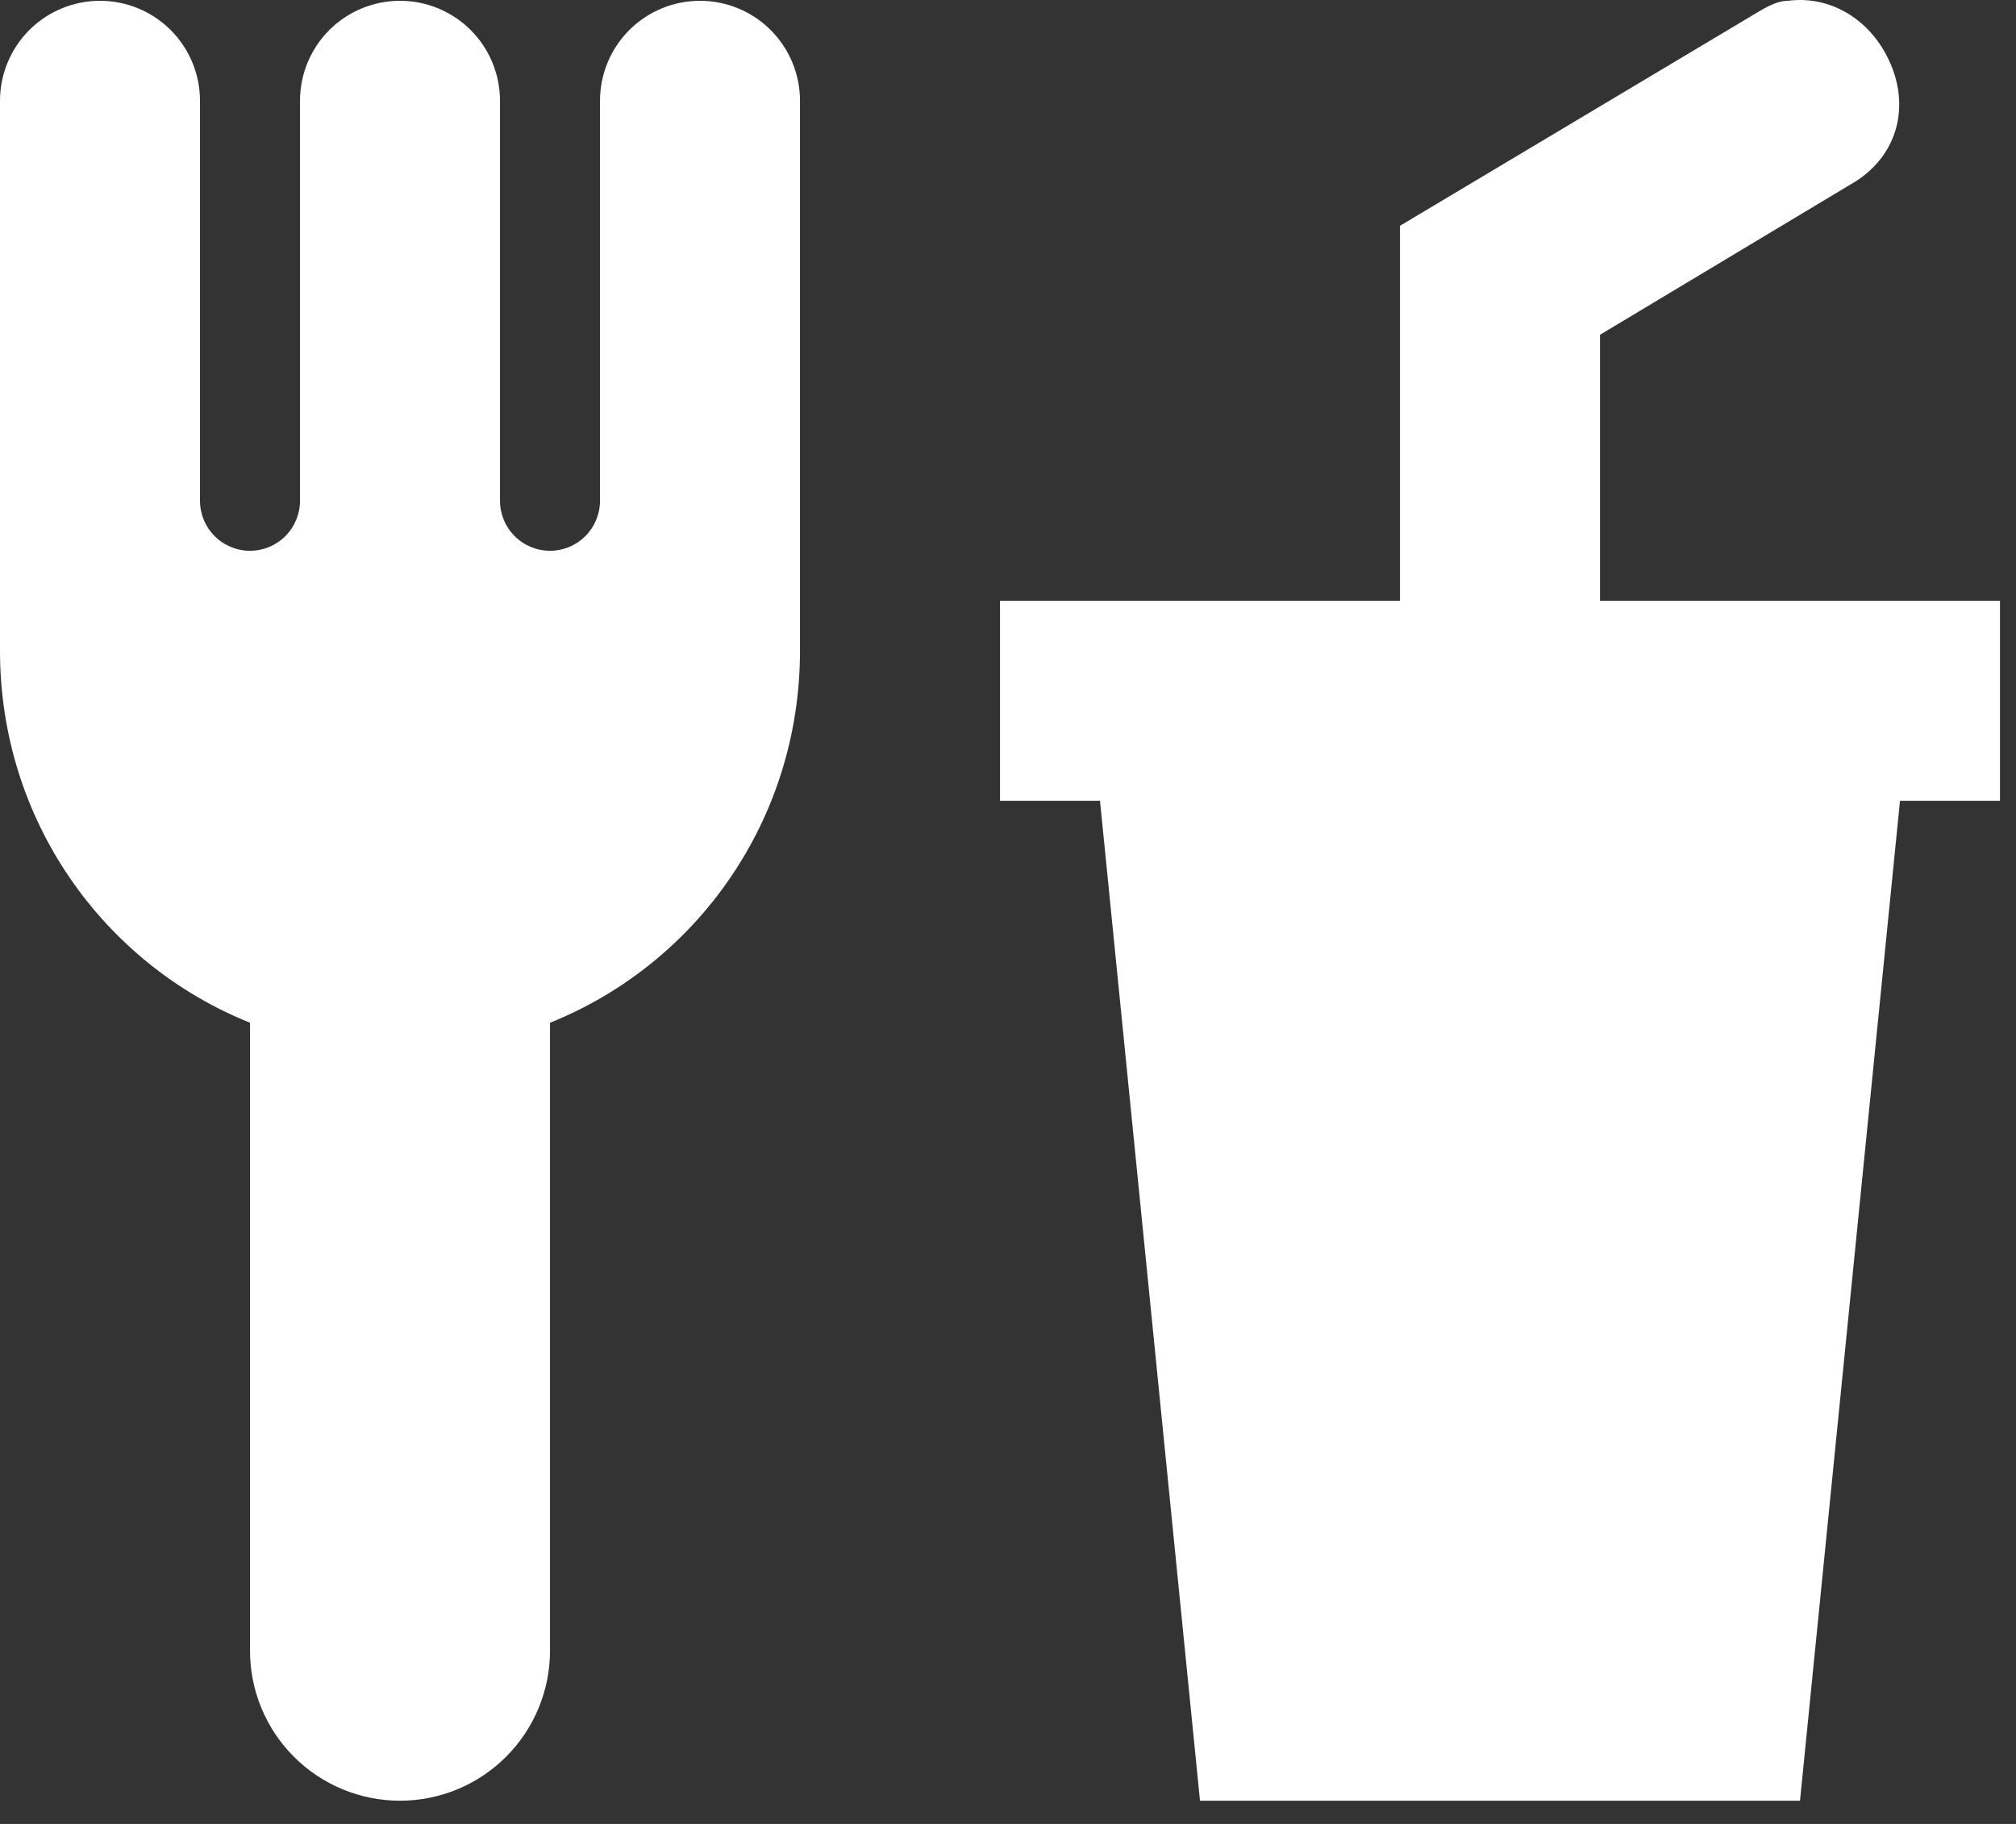
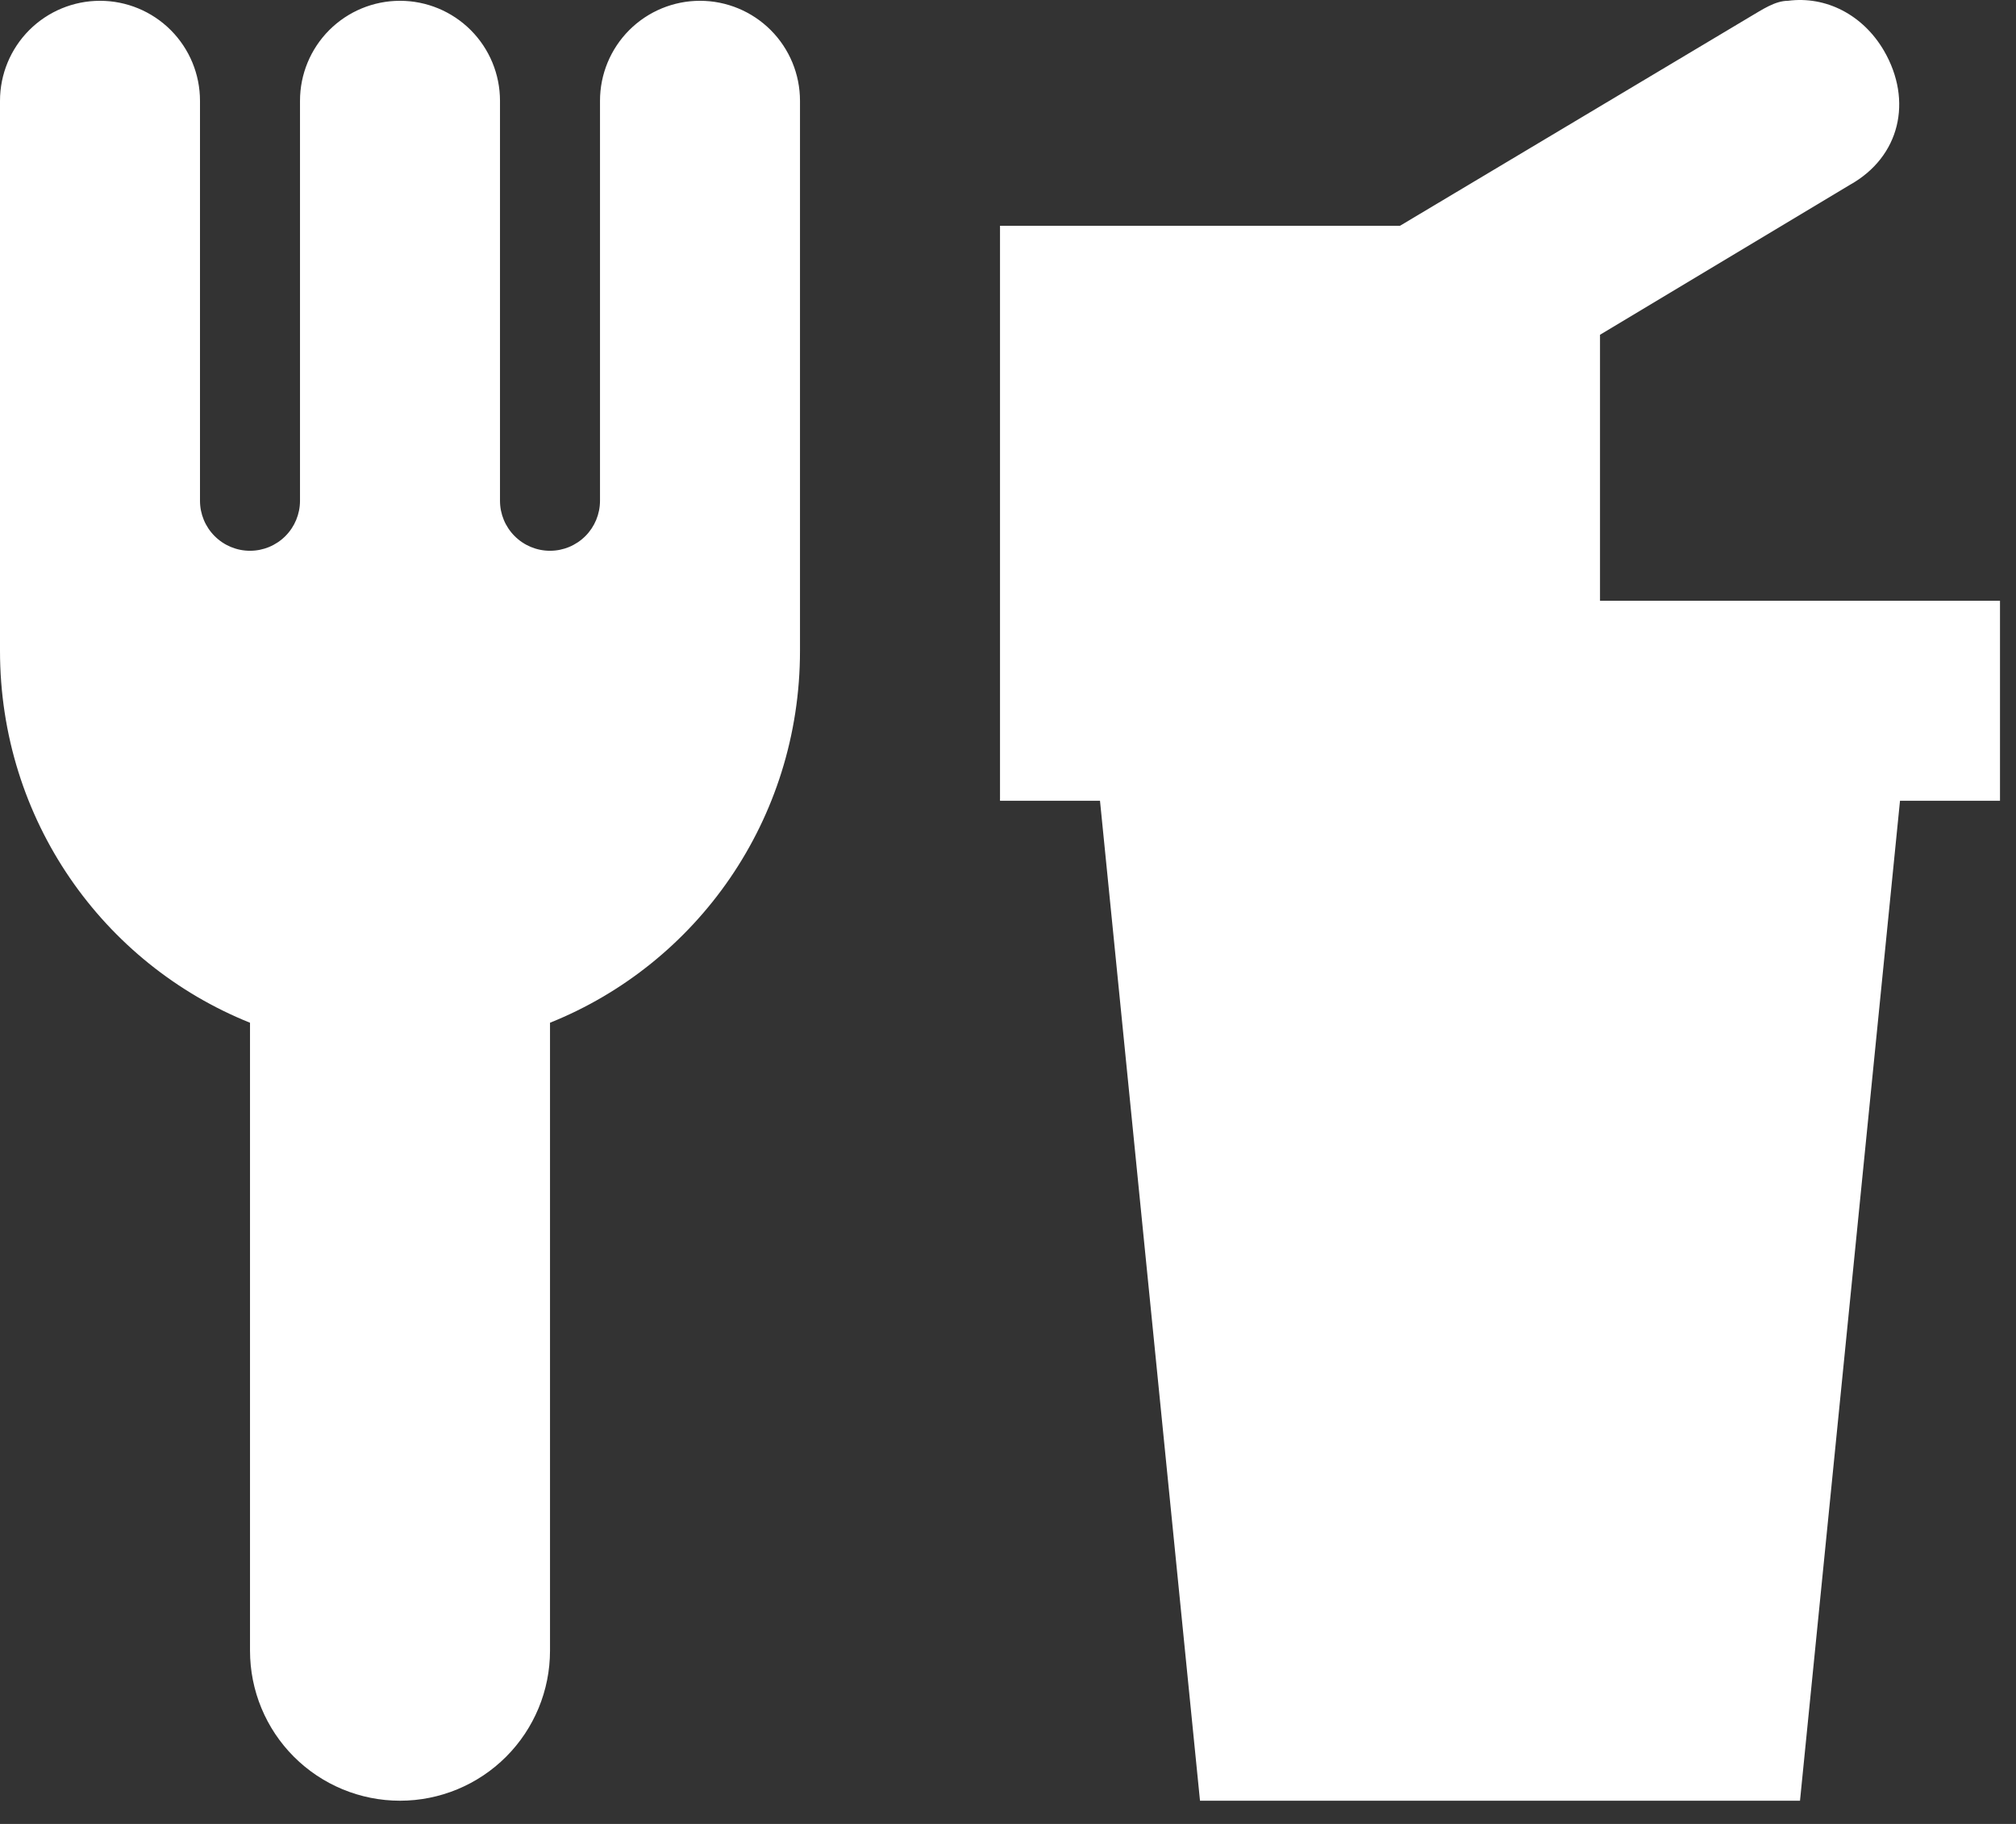
<svg xmlns="http://www.w3.org/2000/svg" width="84" height="76" viewBox="0 0 84 76" fill="none">
  <rect x="0" y="0" width="84" height="76" fill="#333333" stroke="none" />
-   <path d="M4.167 0.033C3.062 0.033 2.002 0.472 1.22 1.253C0.439 2.035 0 3.094 0 4.2V27.116C0 34.158 4.292 40.158 10.417 42.616V68.783C10.417 70.441 11.075 72.03 12.247 73.202C13.419 74.374 15.009 75.033 16.667 75.033C18.324 75.033 19.914 74.374 21.086 73.202C22.258 72.03 22.917 70.441 22.917 68.783V42.616C29.042 40.158 33.333 34.158 33.333 27.116V4.2C33.333 3.094 32.894 2.035 32.113 1.253C31.331 0.472 30.272 0.033 29.167 0.033C28.062 0.033 27.002 0.472 26.22 1.253C25.439 2.035 25 3.094 25 4.2V20.866C25 21.419 24.78 21.949 24.39 22.339C23.999 22.73 23.469 22.95 22.917 22.95C22.364 22.95 21.834 22.73 21.444 22.339C21.053 21.949 20.833 21.419 20.833 20.866V4.2C20.833 3.094 20.394 2.035 19.613 1.253C18.831 0.472 17.772 0.033 16.667 0.033C15.562 0.033 14.502 0.472 13.72 1.253C12.939 2.035 12.5 3.094 12.5 4.2V20.866C12.5 21.419 12.28 21.949 11.89 22.339C11.499 22.73 10.969 22.95 10.417 22.95C9.864 22.95 9.334 22.73 8.944 22.339C8.553 21.949 8.333 21.419 8.333 20.866V4.2C8.333 3.094 7.894 2.035 7.113 1.253C6.332 0.472 5.272 0.033 4.167 0.033ZM74.5 0.033C73.958 0.033 73.417 0.408 72.917 0.7L58.333 9.408V25.033H41.667V33.366H45.833L50 75.033H75L79.167 33.366H83.333V25.033H66.667V13.95L77.083 7.7C79.167 6.533 79.708 4.2 78.5 2.116C77.625 0.616 76.083 -0.175 74.5 0.033Z" fill="white" />
+   <path d="M4.167 0.033C3.062 0.033 2.002 0.472 1.22 1.253C0.439 2.035 0 3.094 0 4.2V27.116C0 34.158 4.292 40.158 10.417 42.616V68.783C10.417 70.441 11.075 72.03 12.247 73.202C13.419 74.374 15.009 75.033 16.667 75.033C18.324 75.033 19.914 74.374 21.086 73.202C22.258 72.03 22.917 70.441 22.917 68.783V42.616C29.042 40.158 33.333 34.158 33.333 27.116V4.2C33.333 3.094 32.894 2.035 32.113 1.253C31.331 0.472 30.272 0.033 29.167 0.033C28.062 0.033 27.002 0.472 26.22 1.253C25.439 2.035 25 3.094 25 4.2V20.866C25 21.419 24.78 21.949 24.39 22.339C23.999 22.73 23.469 22.95 22.917 22.95C22.364 22.95 21.834 22.73 21.444 22.339C21.053 21.949 20.833 21.419 20.833 20.866V4.2C20.833 3.094 20.394 2.035 19.613 1.253C18.831 0.472 17.772 0.033 16.667 0.033C15.562 0.033 14.502 0.472 13.72 1.253C12.939 2.035 12.5 3.094 12.5 4.2V20.866C12.5 21.419 12.28 21.949 11.89 22.339C11.499 22.73 10.969 22.95 10.417 22.95C9.864 22.95 9.334 22.73 8.944 22.339C8.553 21.949 8.333 21.419 8.333 20.866V4.2C8.333 3.094 7.894 2.035 7.113 1.253C6.332 0.472 5.272 0.033 4.167 0.033ZM74.5 0.033C73.958 0.033 73.417 0.408 72.917 0.7L58.333 9.408H41.667V33.366H45.833L50 75.033H75L79.167 33.366H83.333V25.033H66.667V13.95L77.083 7.7C79.167 6.533 79.708 4.2 78.5 2.116C77.625 0.616 76.083 -0.175 74.5 0.033Z" fill="white" />
</svg>